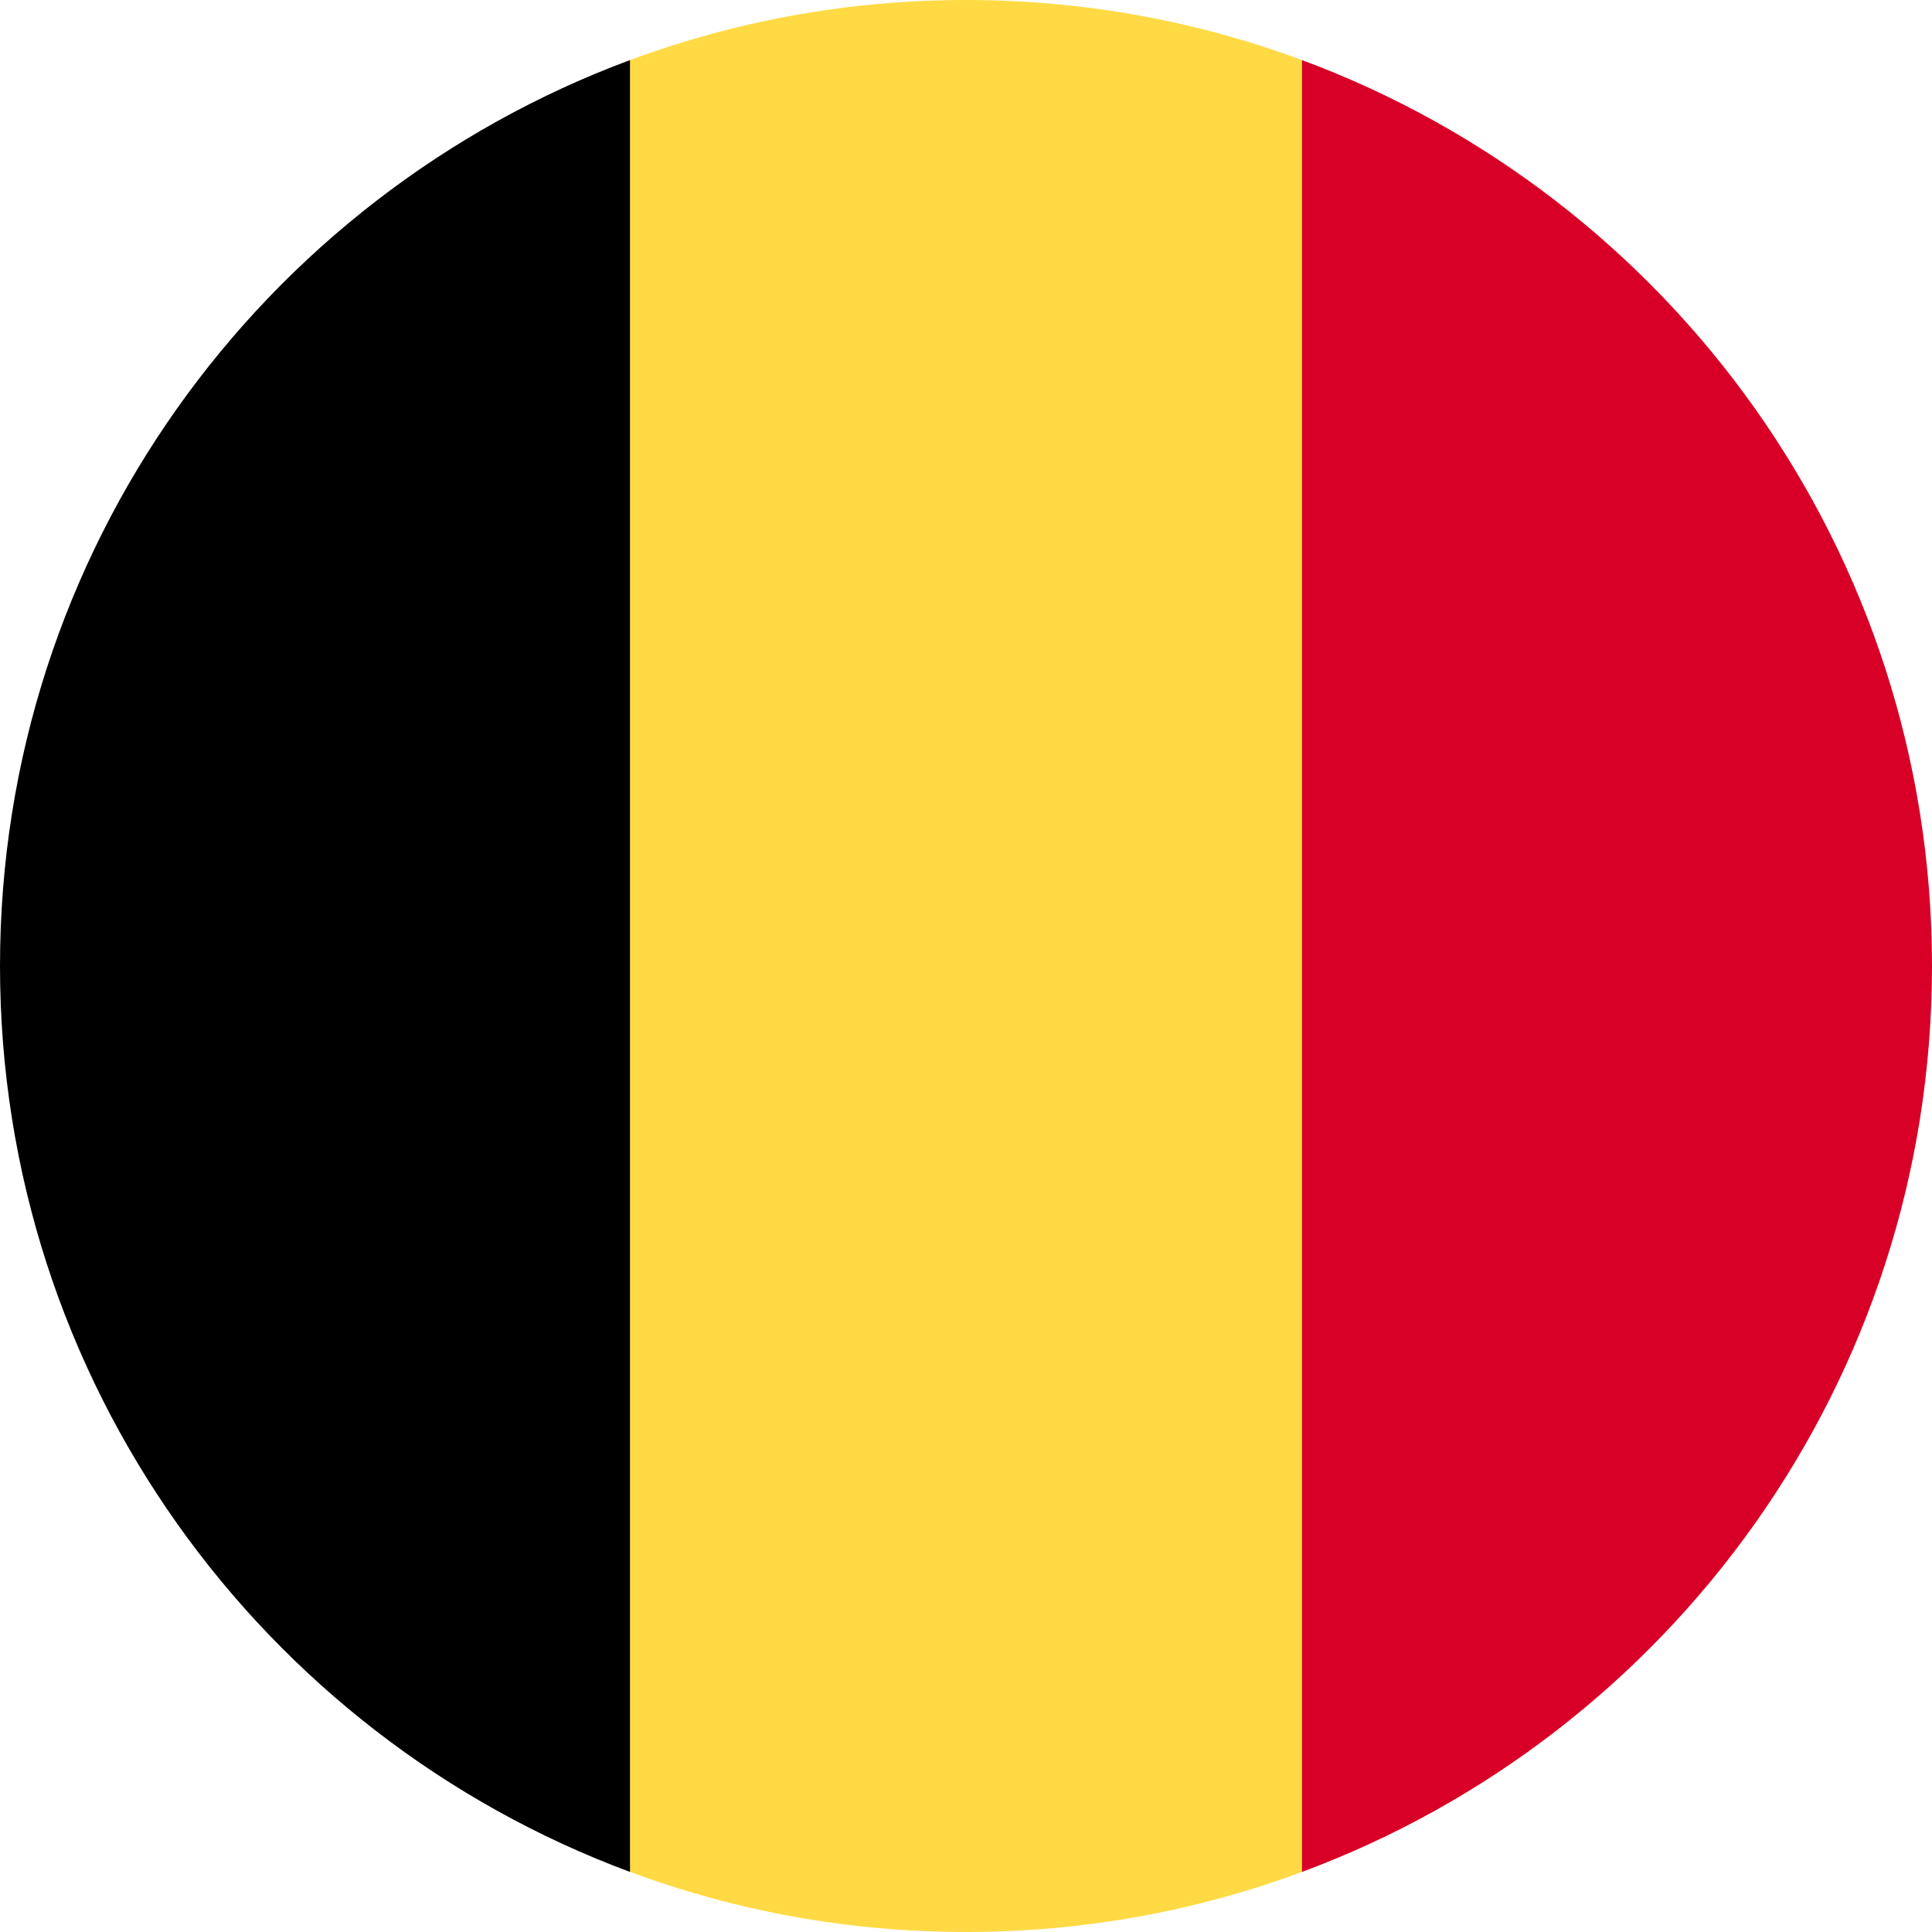
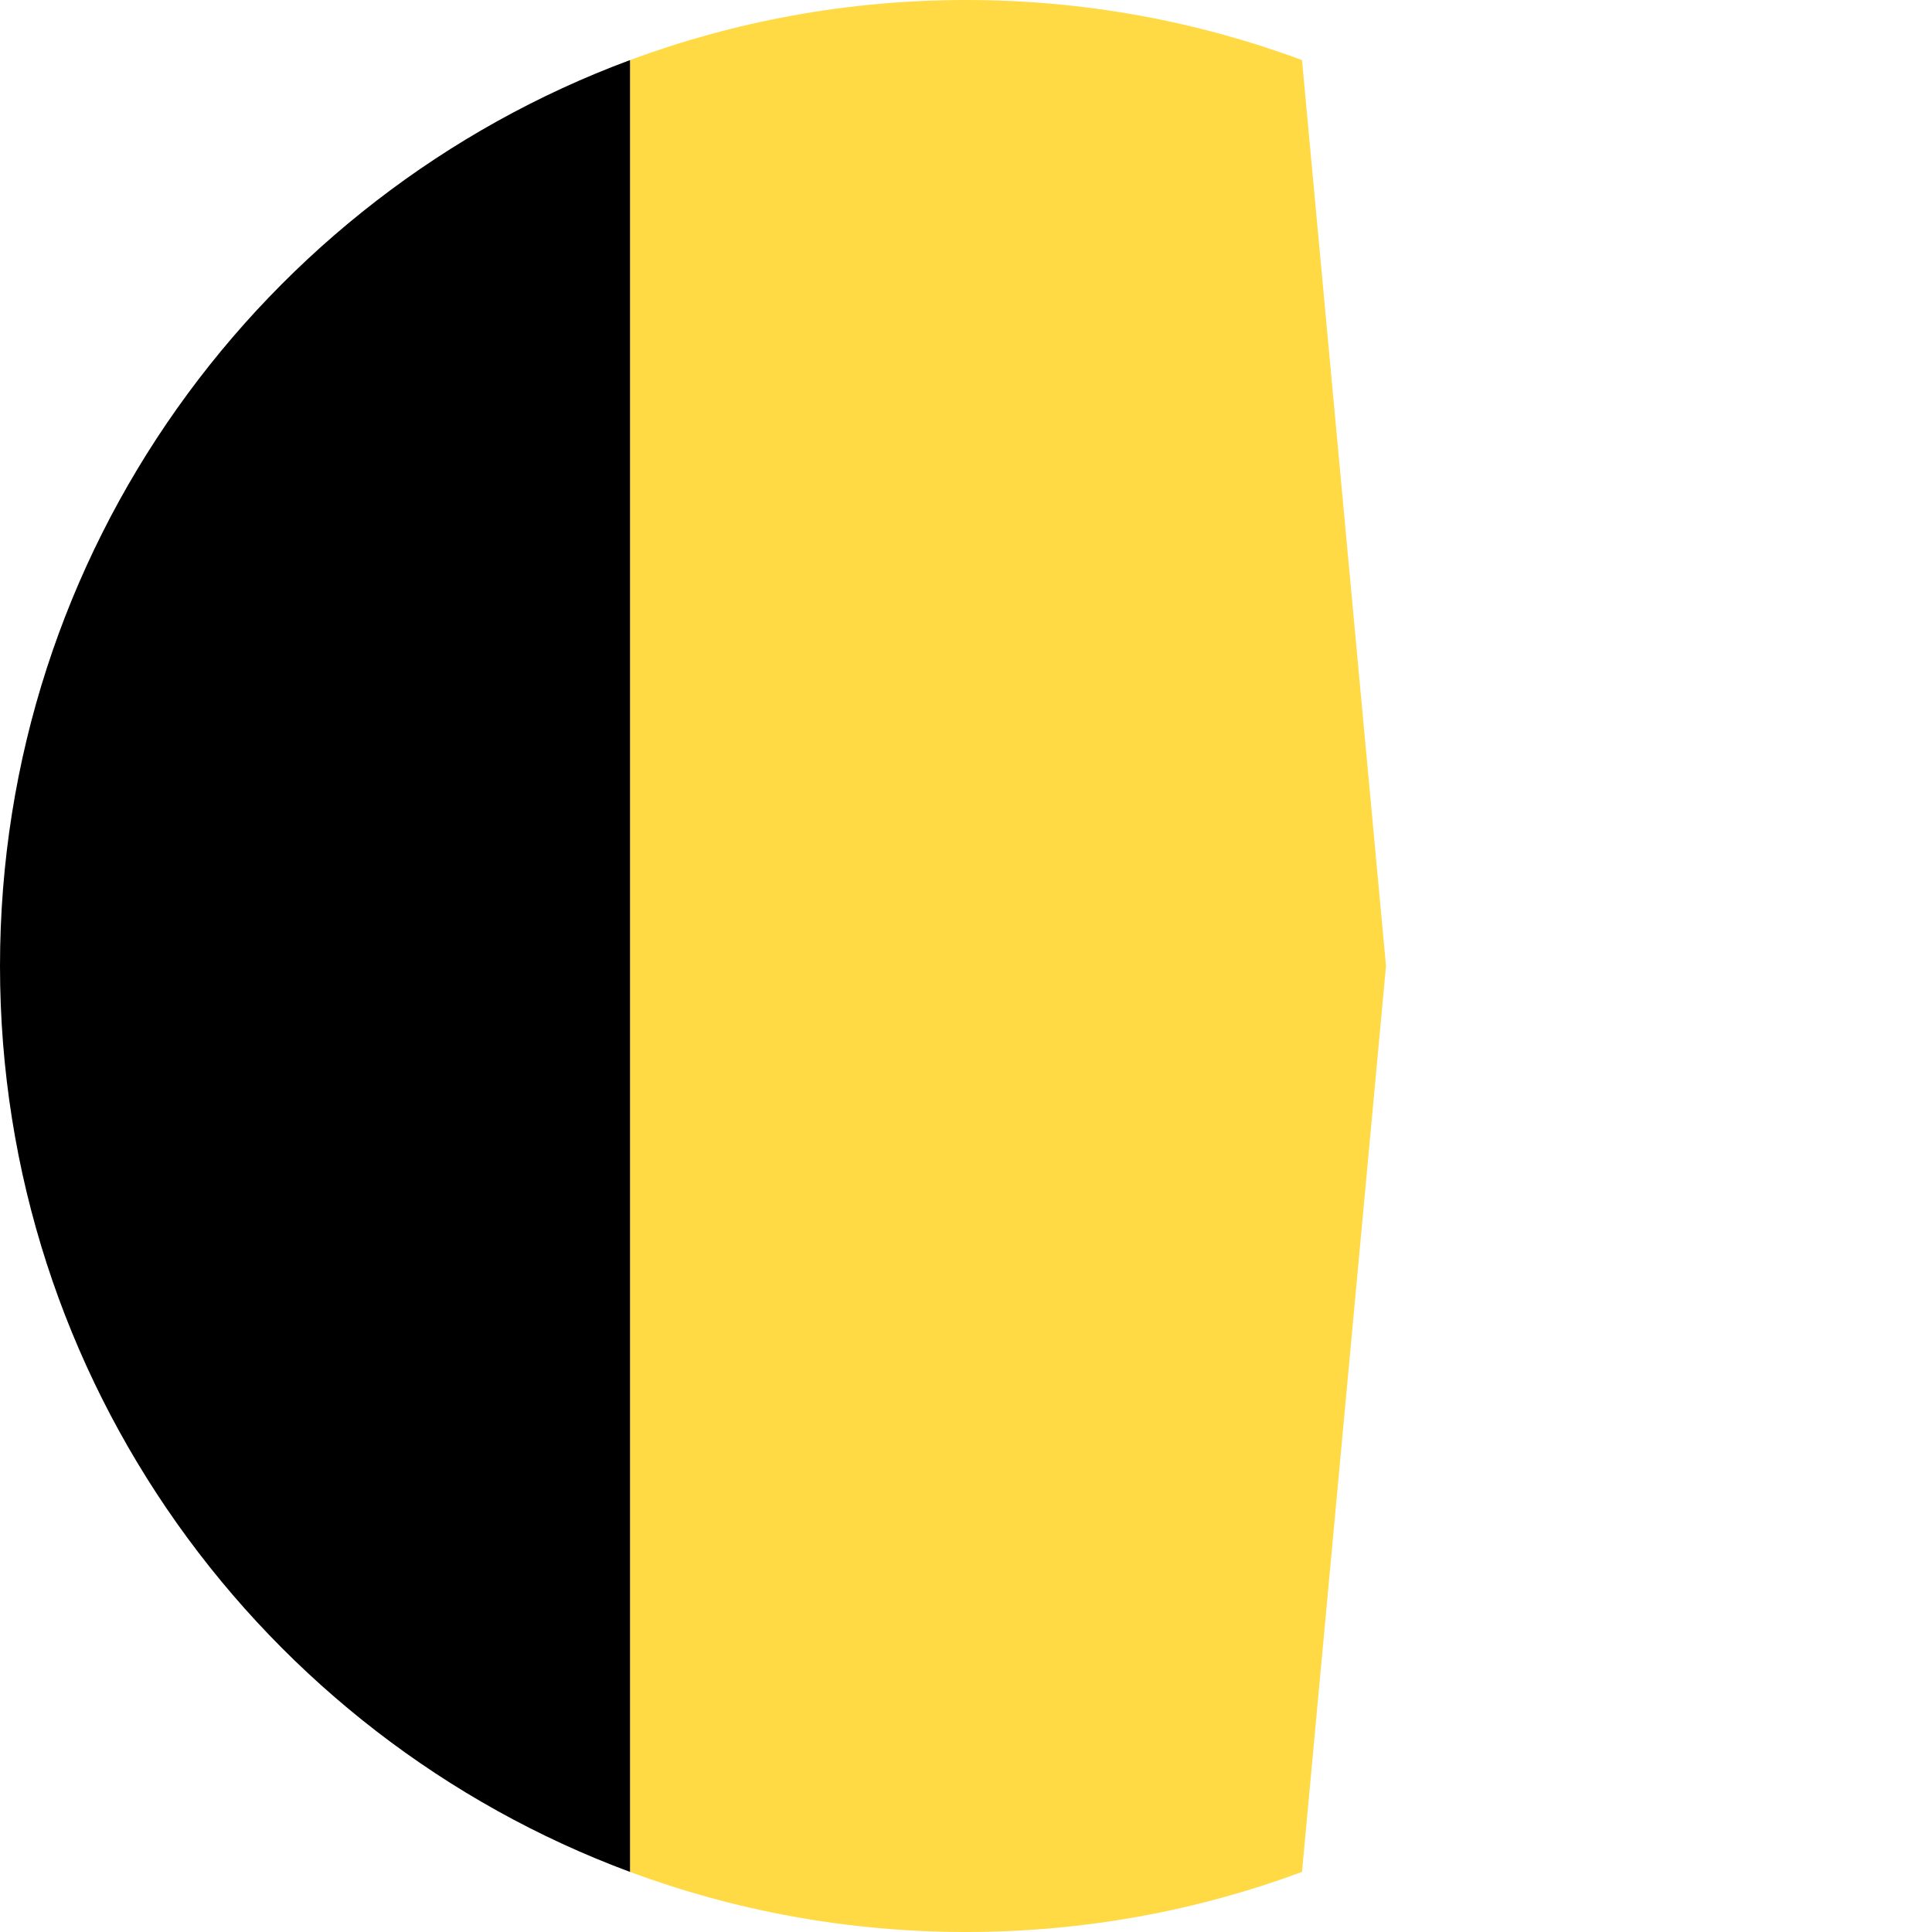
<svg xmlns="http://www.w3.org/2000/svg" width="25" height="25" viewBox="0 0 512 512" fill="none">
  <g clip-path="url(#clip0_4_7097)">
    <path d="M345.043 15.923C317.31 5.633 287.314 0 256 0C224.686 0 194.69 5.633 166.957 15.923L144.696 256L166.957 496.077C194.69 506.368 224.686 512 256 512C287.314 512 317.31 506.368 345.043 496.077L367.304 256L345.043 15.923Z" fill="#FFDA44" />
-     <path d="M512 256C512 145.93 442.528 52.094 345.043 15.924V496.079C442.528 459.906 512 366.072 512 256Z" fill="#D80027" />
    <path d="M0 256C0 366.072 69.472 459.906 166.957 496.078V15.924C69.472 52.094 0 145.93 0 256Z" fill="black" />
  </g>
  <defs>
    <clipPath id="clip0_4_7097">
      <rect width="512" height="512" fill="white" />
    </clipPath>
  </defs>
</svg>